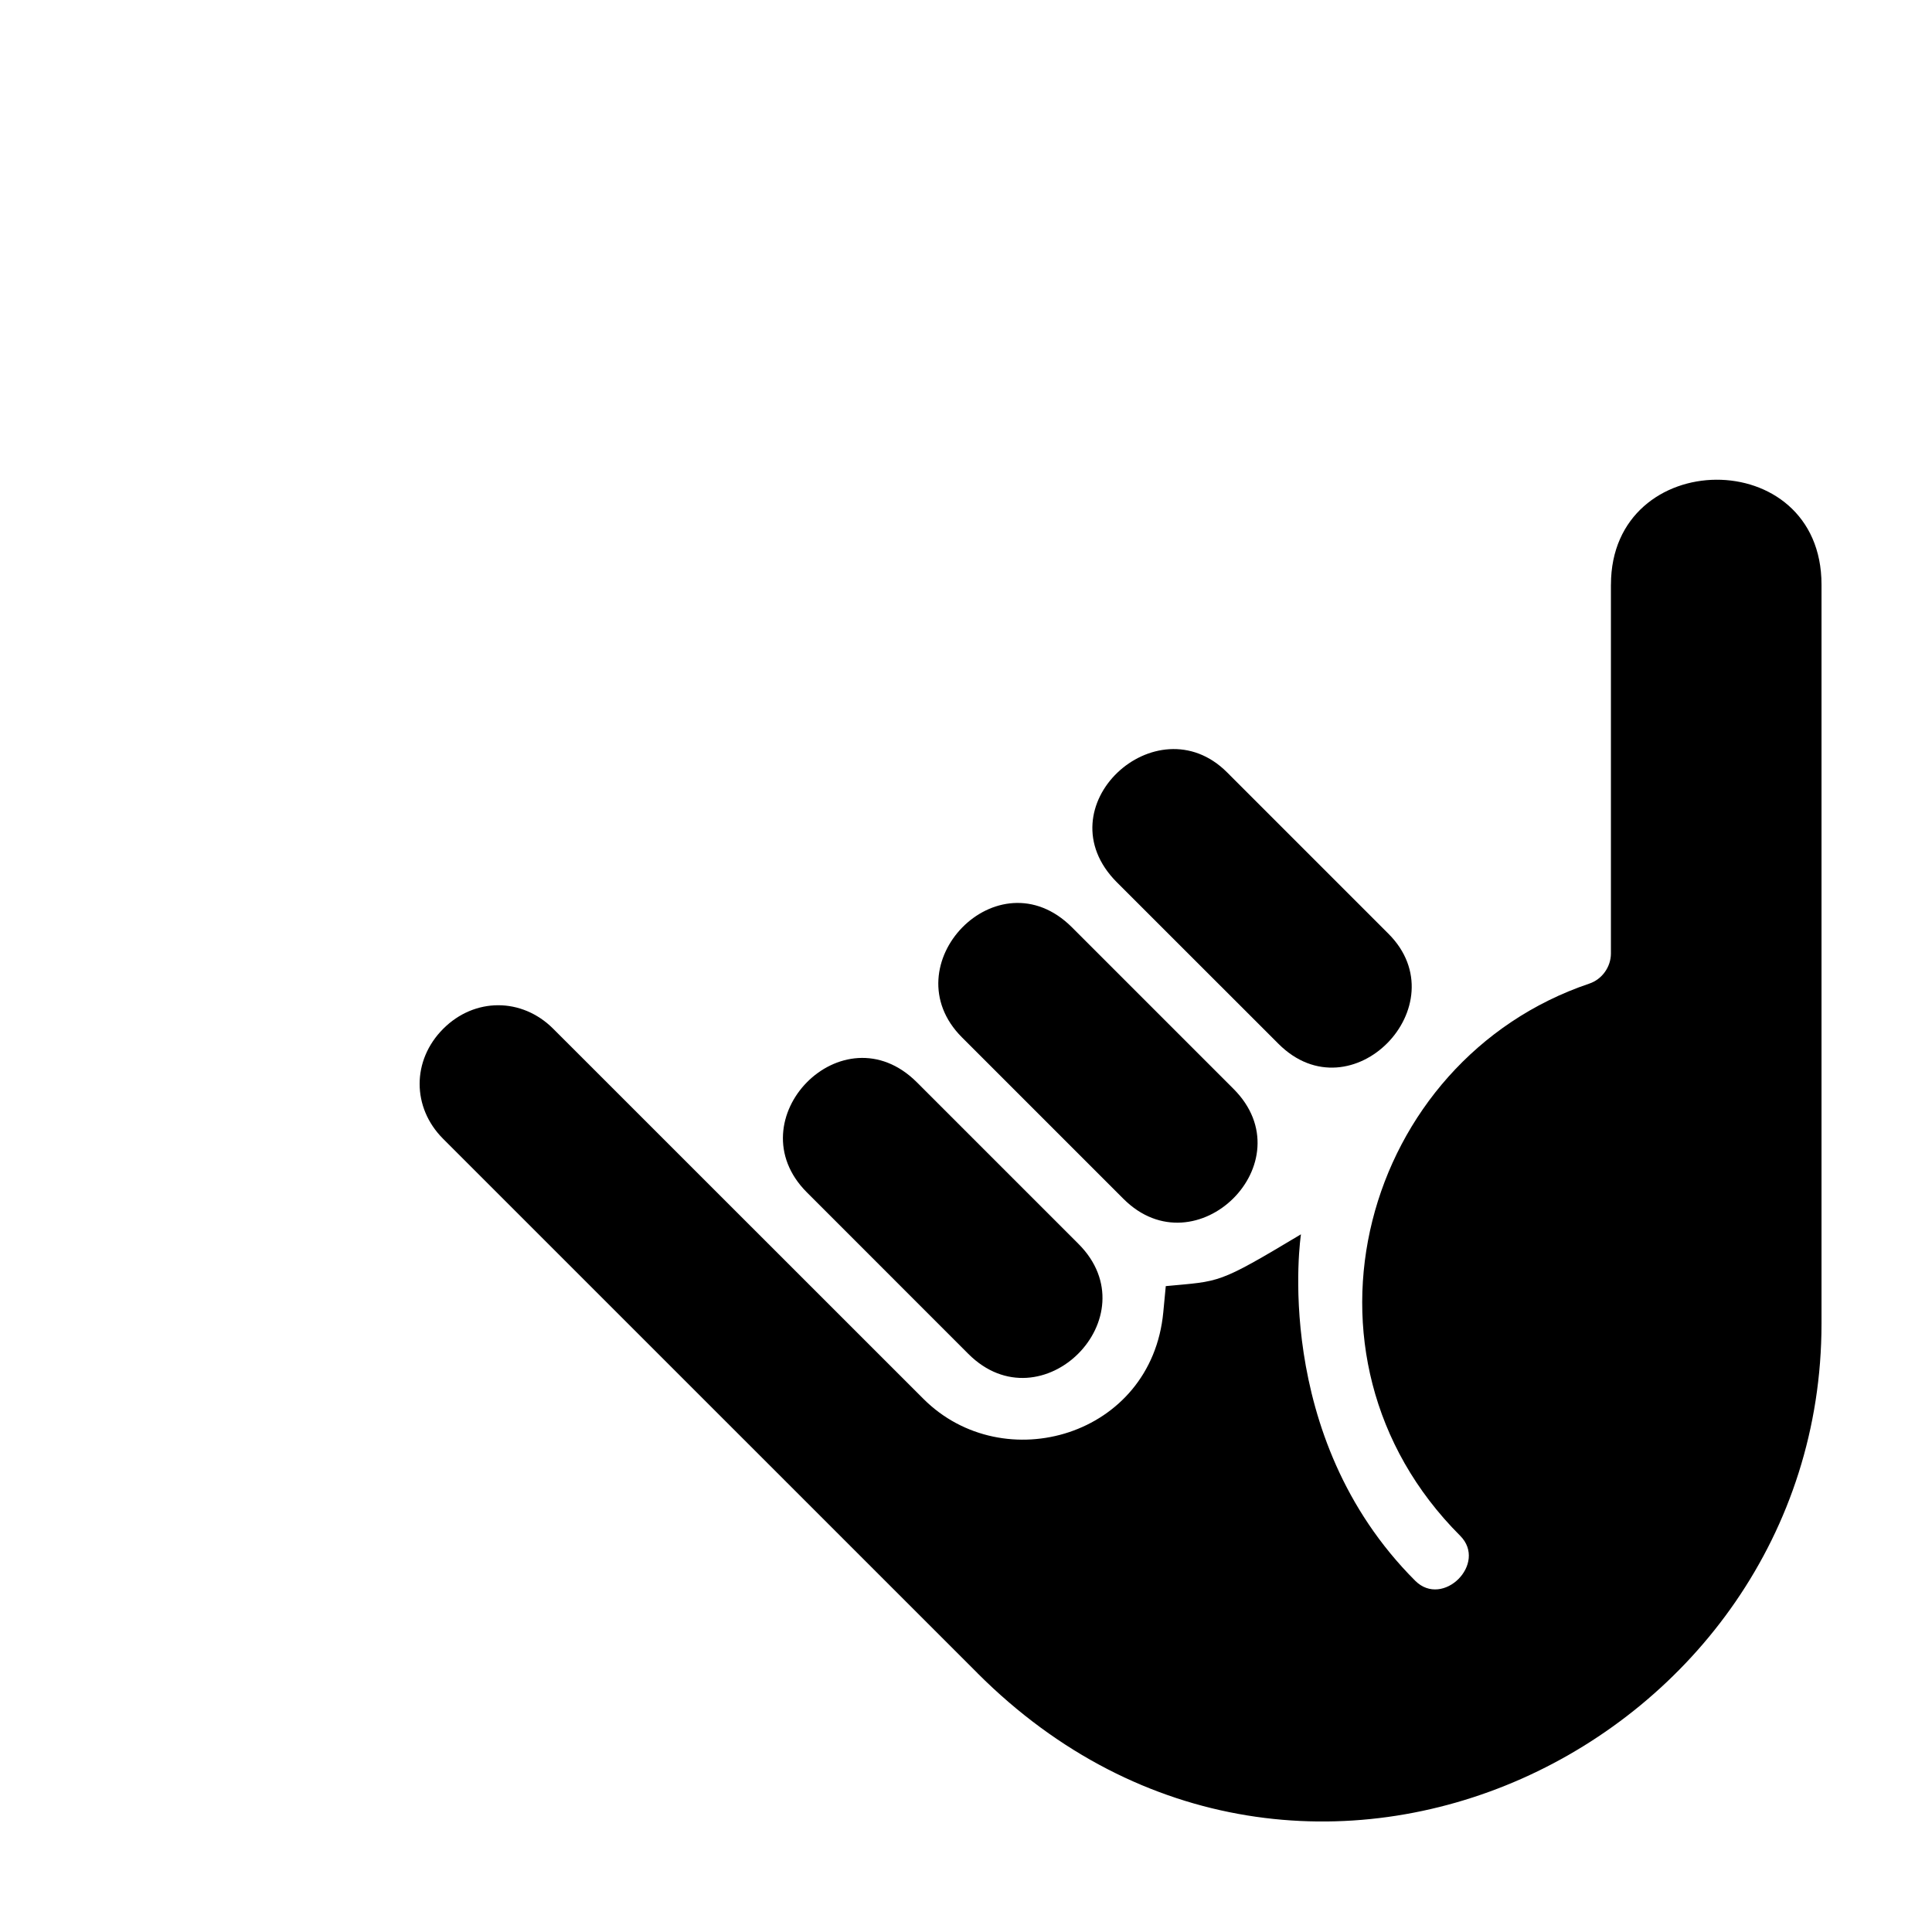
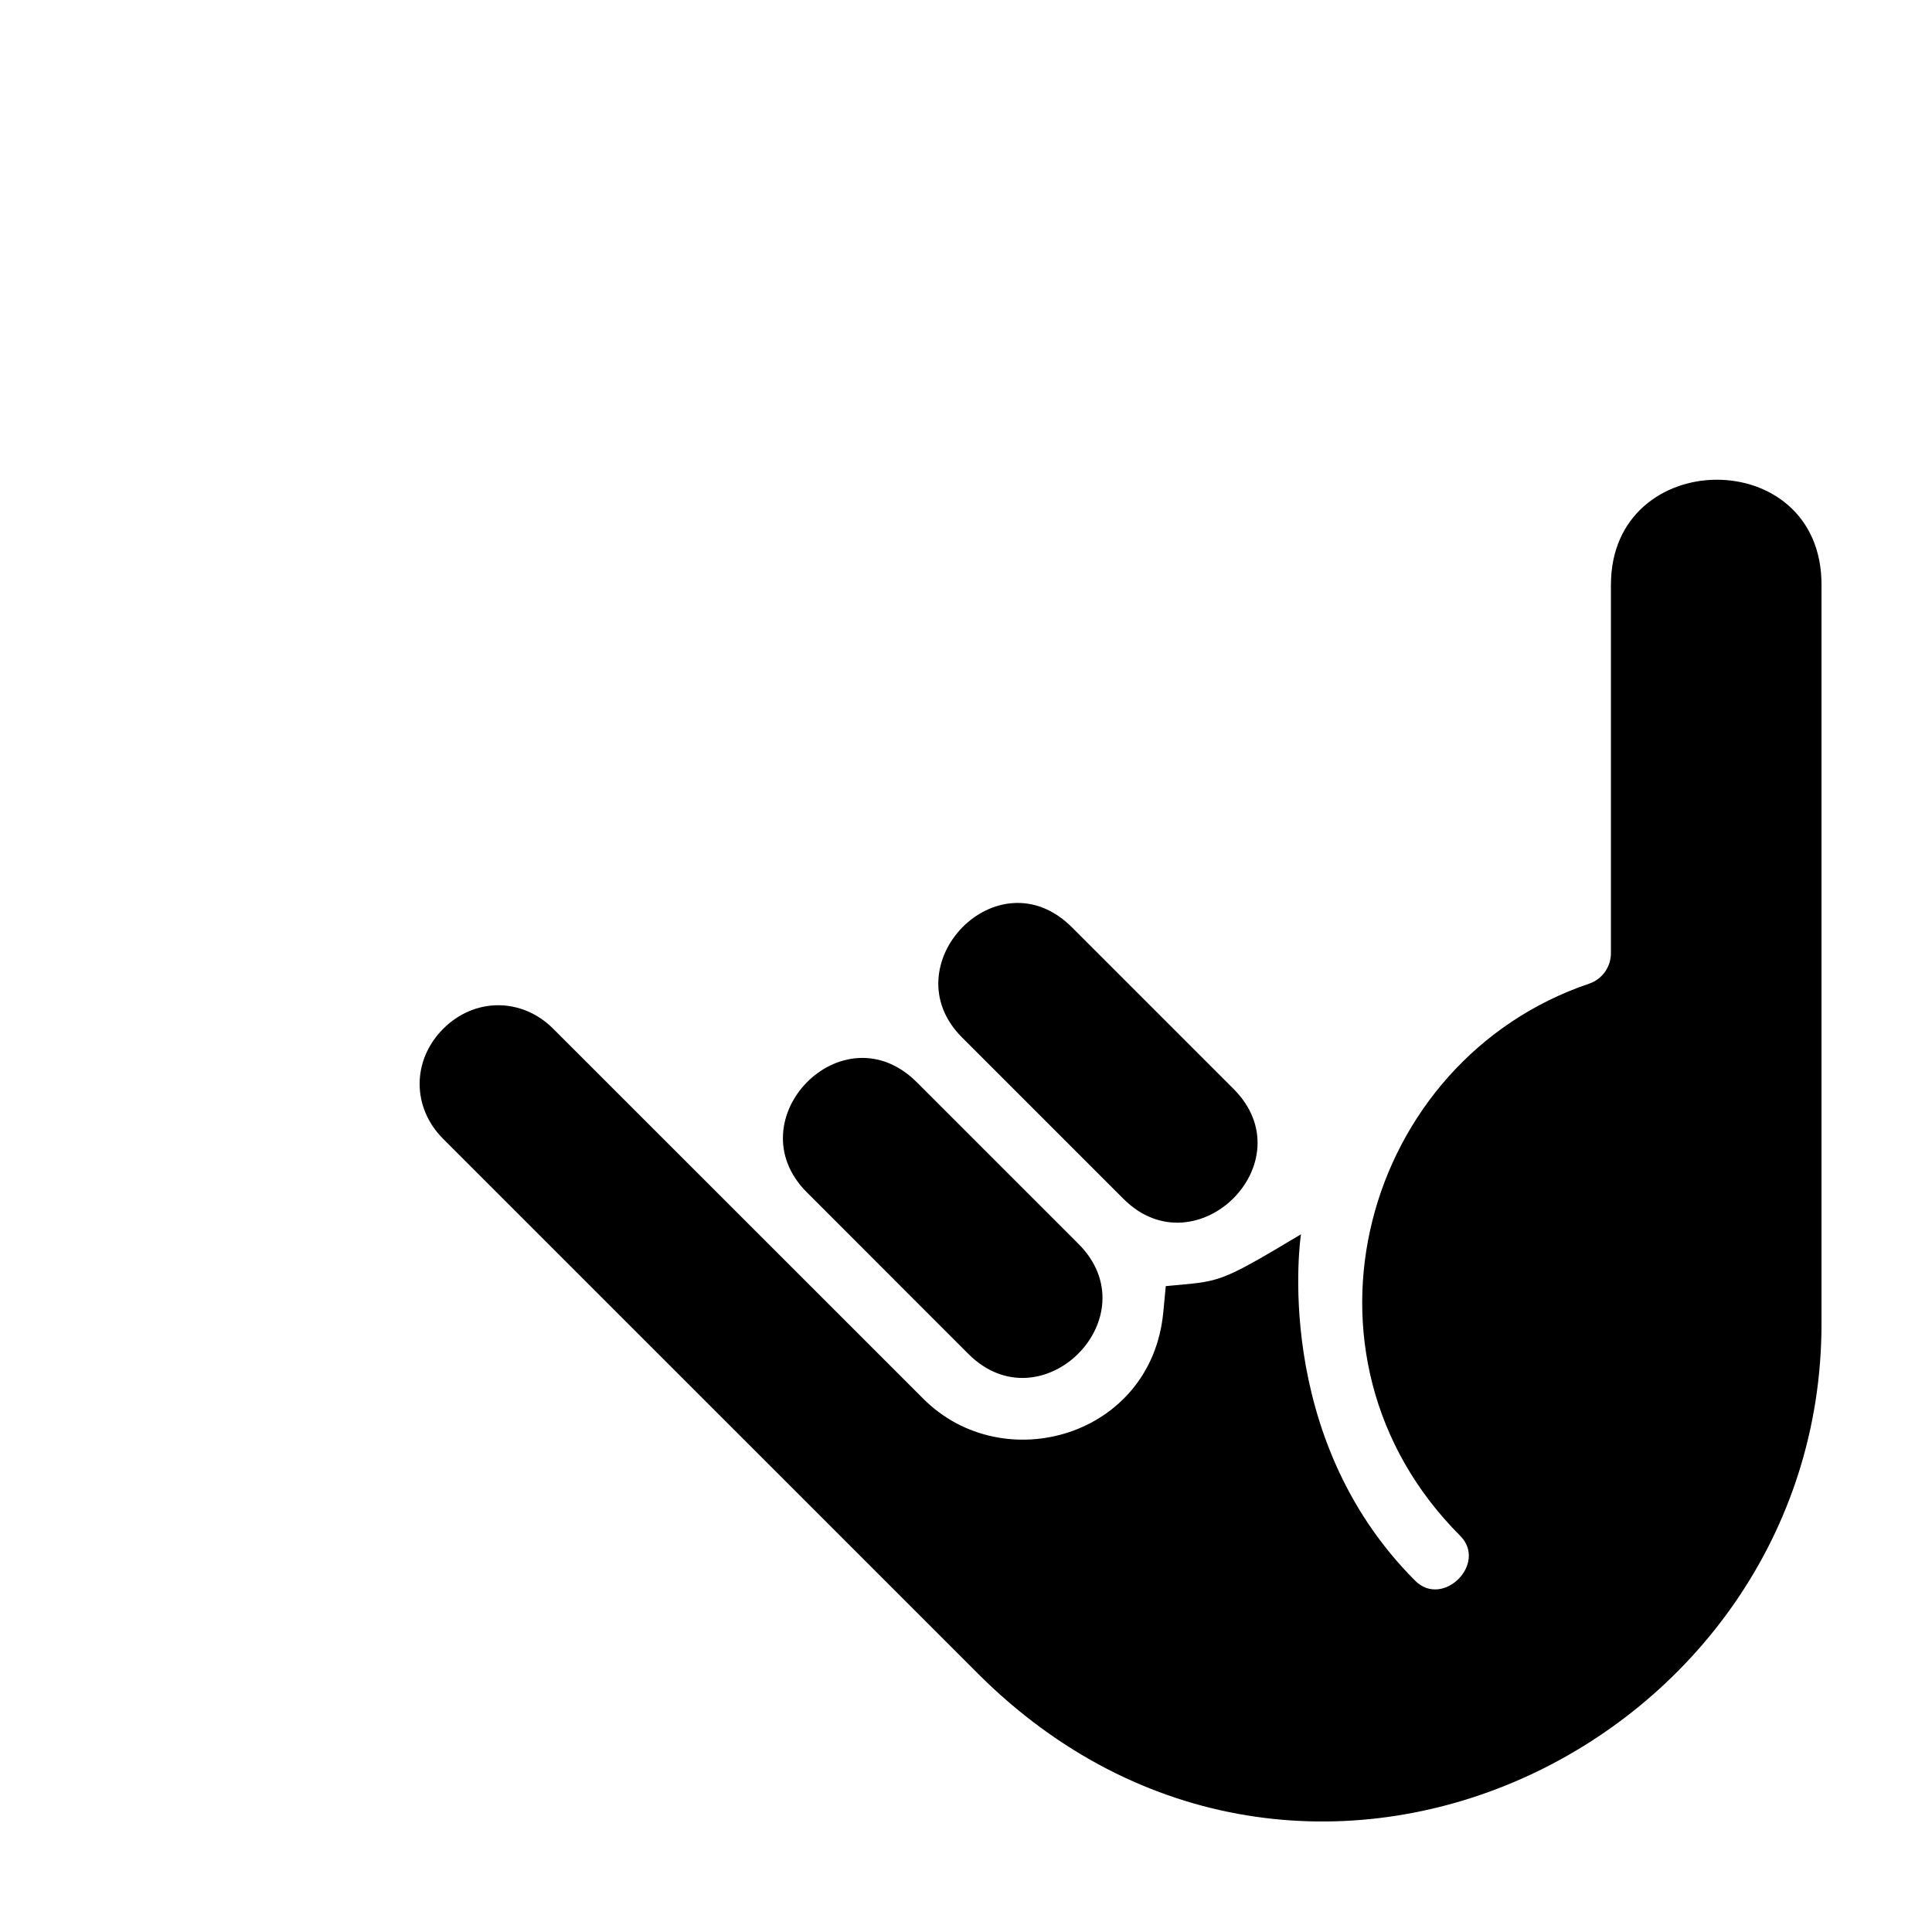
<svg xmlns="http://www.w3.org/2000/svg" fill="#000000" width="800px" height="800px" version="1.1" viewBox="144 144 512 512">
  <g>
    <path d="m470.88 432.55-42.789-42.793c-19.703-19.711-48.18 10.137-29.16 29.156l42.793 42.793c19.215 19.211 48.613-9.723 29.156-29.156z" />
    <path d="m429.8 473.64-42.805-42.805c-19.68-19.668-48.395 9.949-29.156 29.164l42.797 42.812c19.375 19.348 48.527-9.816 29.164-29.172z" />
-     <path d="m511.96 391.46-42.789-42.793c-18.676-18.676-49.102 9.238-29.164 29.176l42.793 42.773c19.359 19.379 48.016-10.285 29.16-29.156z" />
    <path d="m570.91 298.93v97.77c-0.012 3.543-2.336 6.828-5.734 7.969-59.914 20.254-81.977 98.566-34.219 146.32 7.336 7.34-4.57 19.266-11.914 11.926-38.438-38.426-30.277-91.809-30.277-91.809-22.309 13.359-21.246 12.34-35.824 13.73l-0.66 6.938c-3.133 32.945-42.359 44.145-63.566 22.938l-98.117-98.09c-8.316-8.305-20.844-8.293-29.141 0.02-8.324 8.324-8.332 20.844-0.039 29.145l141.62 141.61v0.012c86.469 86.465 223.68 18.934 223.68-92.641v-195.85c0-37.371-55.801-36.727-55.801 0.016z" />
  </g>
</svg>